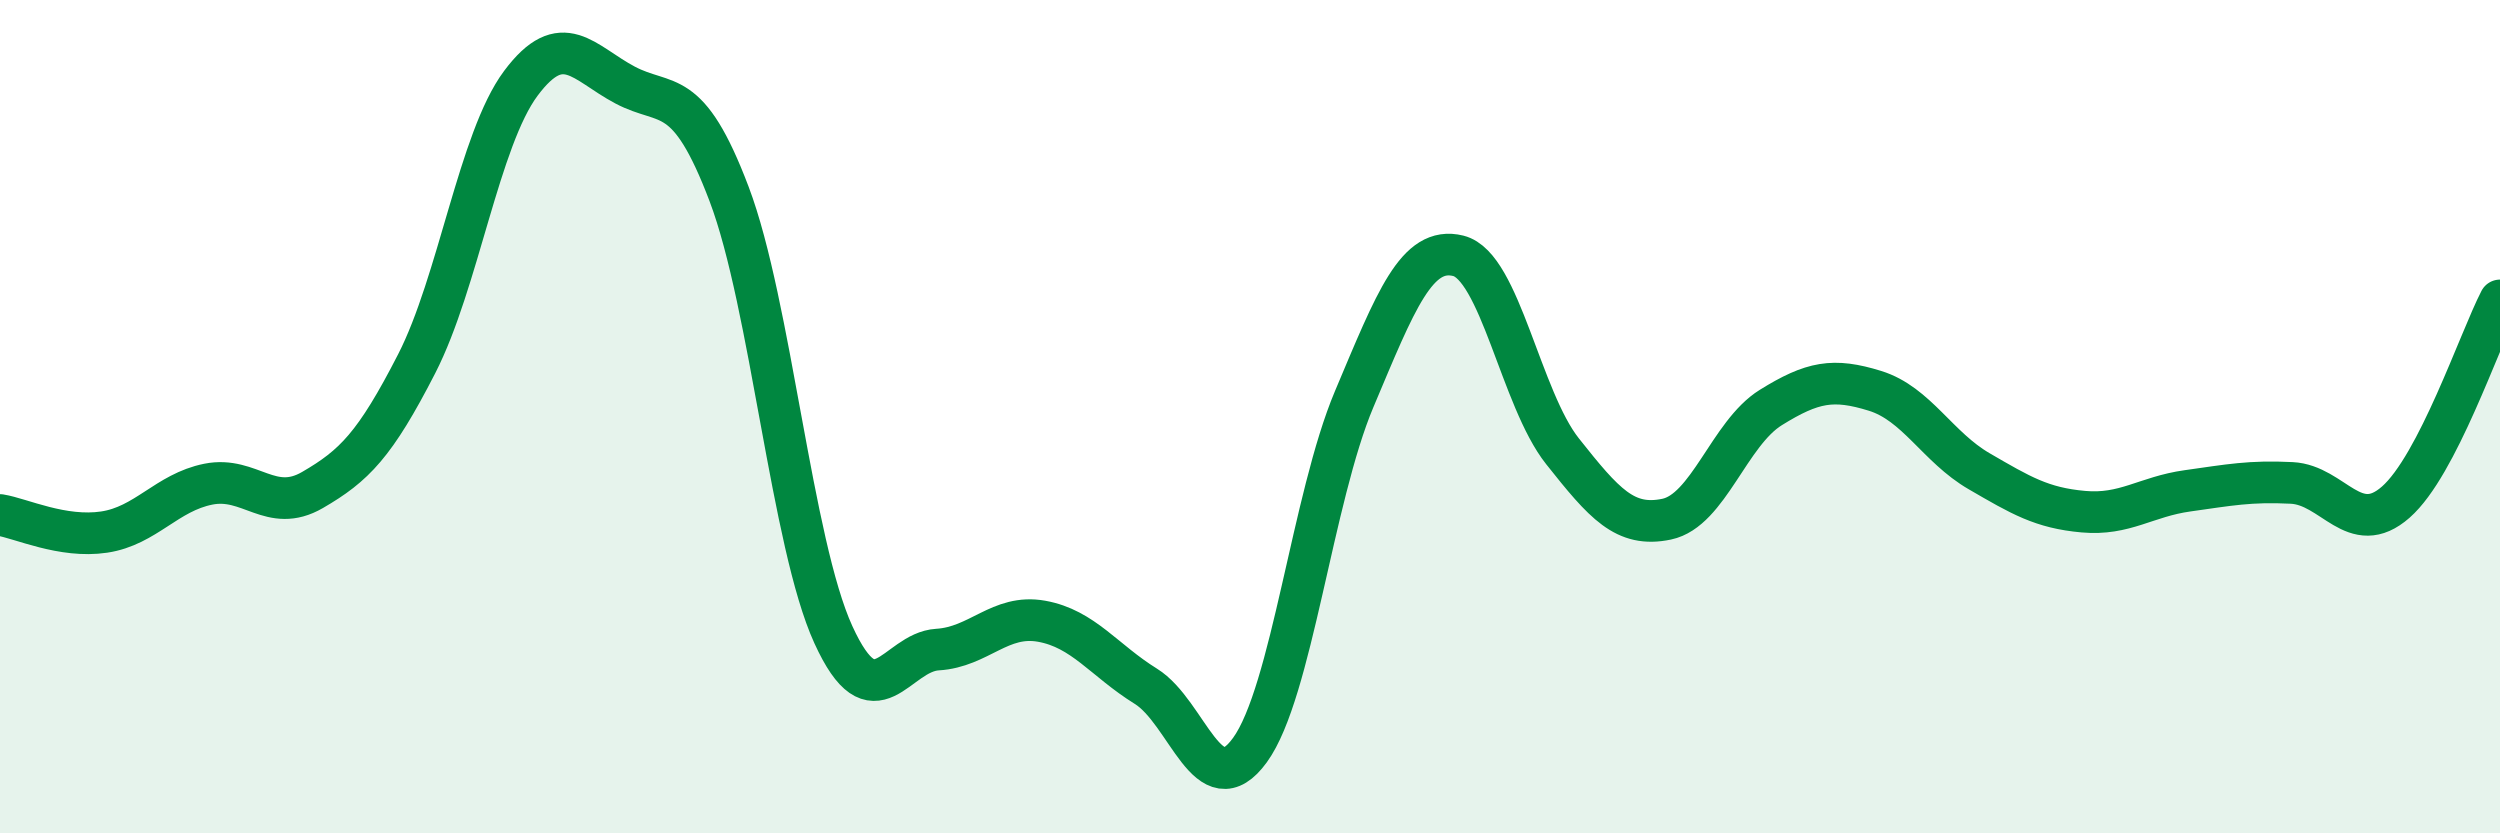
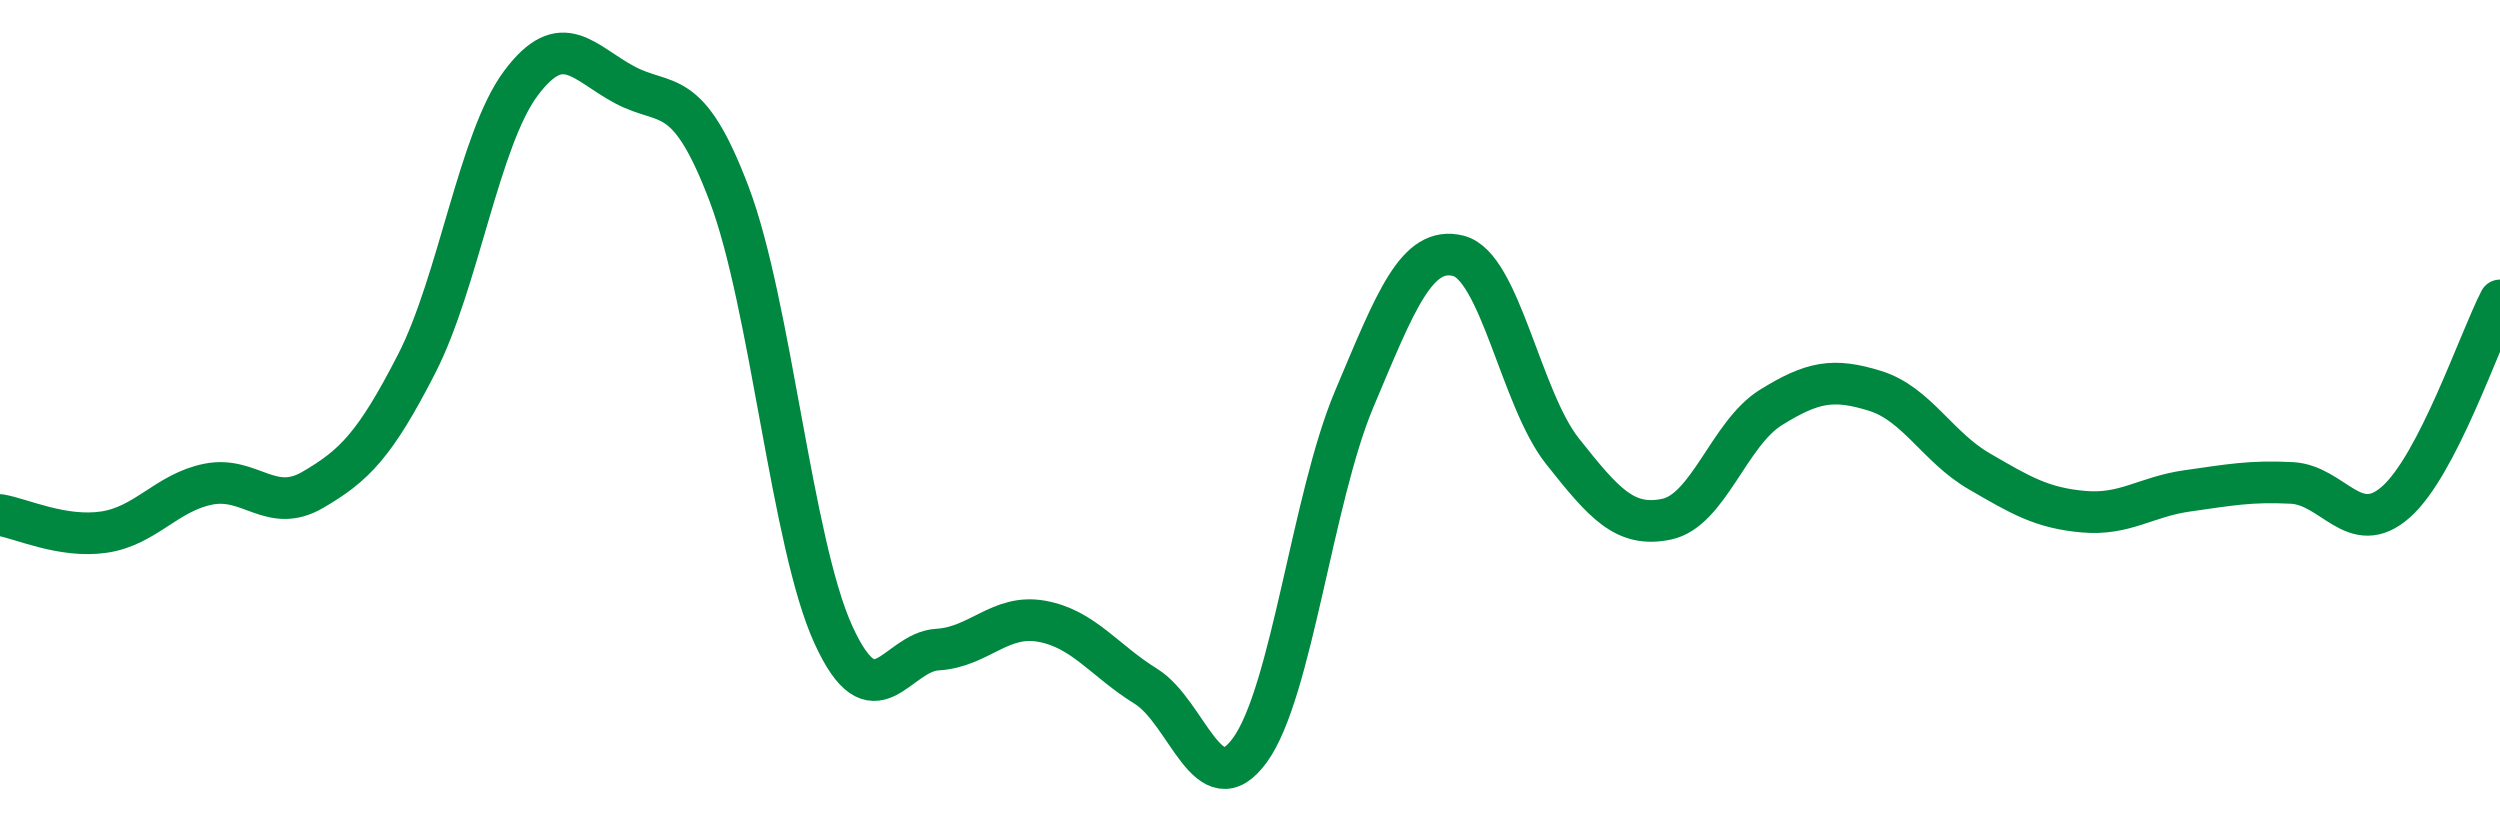
<svg xmlns="http://www.w3.org/2000/svg" width="60" height="20" viewBox="0 0 60 20">
-   <path d="M 0,12.36 C 0.5,12.44 1.5,12.92 2.5,12.77 C 3.5,12.62 4,11.82 5,11.62 C 6,11.42 6.5,12.34 7.5,11.76 C 8.5,11.18 9,10.68 10,8.73 C 11,6.78 11.5,3.34 12.5,2 C 13.5,0.66 14,1.51 15,2.04 C 16,2.57 16.5,2.02 17.5,4.66 C 18.5,7.3 19,13.04 20,15.23 C 21,17.42 21.5,15.65 22.5,15.59 C 23.5,15.53 24,14.73 25,14.91 C 26,15.09 26.5,15.85 27.5,16.47 C 28.5,17.09 29,19.38 30,18 C 31,16.62 31.5,11.95 32.5,9.58 C 33.5,7.21 34,5.89 35,6.14 C 36,6.39 36.5,9.57 37.5,10.83 C 38.5,12.09 39,12.67 40,12.46 C 41,12.25 41.5,10.4 42.5,9.78 C 43.5,9.16 44,9.07 45,9.38 C 46,9.69 46.5,10.73 47.5,11.31 C 48.5,11.89 49,12.19 50,12.28 C 51,12.37 51.5,11.92 52.5,11.78 C 53.5,11.64 54,11.54 55,11.59 C 56,11.64 56.5,12.93 57.5,12.05 C 58.5,11.17 59.5,8.18 60,7.21L60 20L0 20Z" fill="#008740" opacity="0.1" stroke-linecap="round" stroke-linejoin="round" />
  <path d="M 0,12.36 C 0.5,12.44 1.5,12.92 2.5,12.77 C 3.5,12.62 4,11.82 5,11.62 C 6,11.42 6.5,12.34 7.5,11.76 C 8.5,11.18 9,10.68 10,8.73 C 11,6.78 11.5,3.34 12.5,2 C 13.5,0.66 14,1.51 15,2.04 C 16,2.57 16.5,2.02 17.5,4.66 C 18.5,7.3 19,13.04 20,15.23 C 21,17.42 21.5,15.65 22.5,15.59 C 23.5,15.53 24,14.73 25,14.91 C 26,15.09 26.5,15.85 27.5,16.47 C 28.5,17.09 29,19.38 30,18 C 31,16.62 31.5,11.95 32.5,9.58 C 33.5,7.21 34,5.89 35,6.14 C 36,6.39 36.5,9.57 37.5,10.83 C 38.5,12.09 39,12.67 40,12.46 C 41,12.25 41.5,10.4 42.5,9.78 C 43.5,9.16 44,9.07 45,9.38 C 46,9.69 46.5,10.73 47.5,11.31 C 48.5,11.89 49,12.19 50,12.28 C 51,12.37 51.5,11.92 52.5,11.78 C 53.5,11.64 54,11.54 55,11.59 C 56,11.64 56.5,12.93 57.5,12.05 C 58.5,11.17 59.5,8.18 60,7.21" stroke="#008740" stroke-width="1" fill="none" stroke-linecap="round" stroke-linejoin="round" />
</svg>